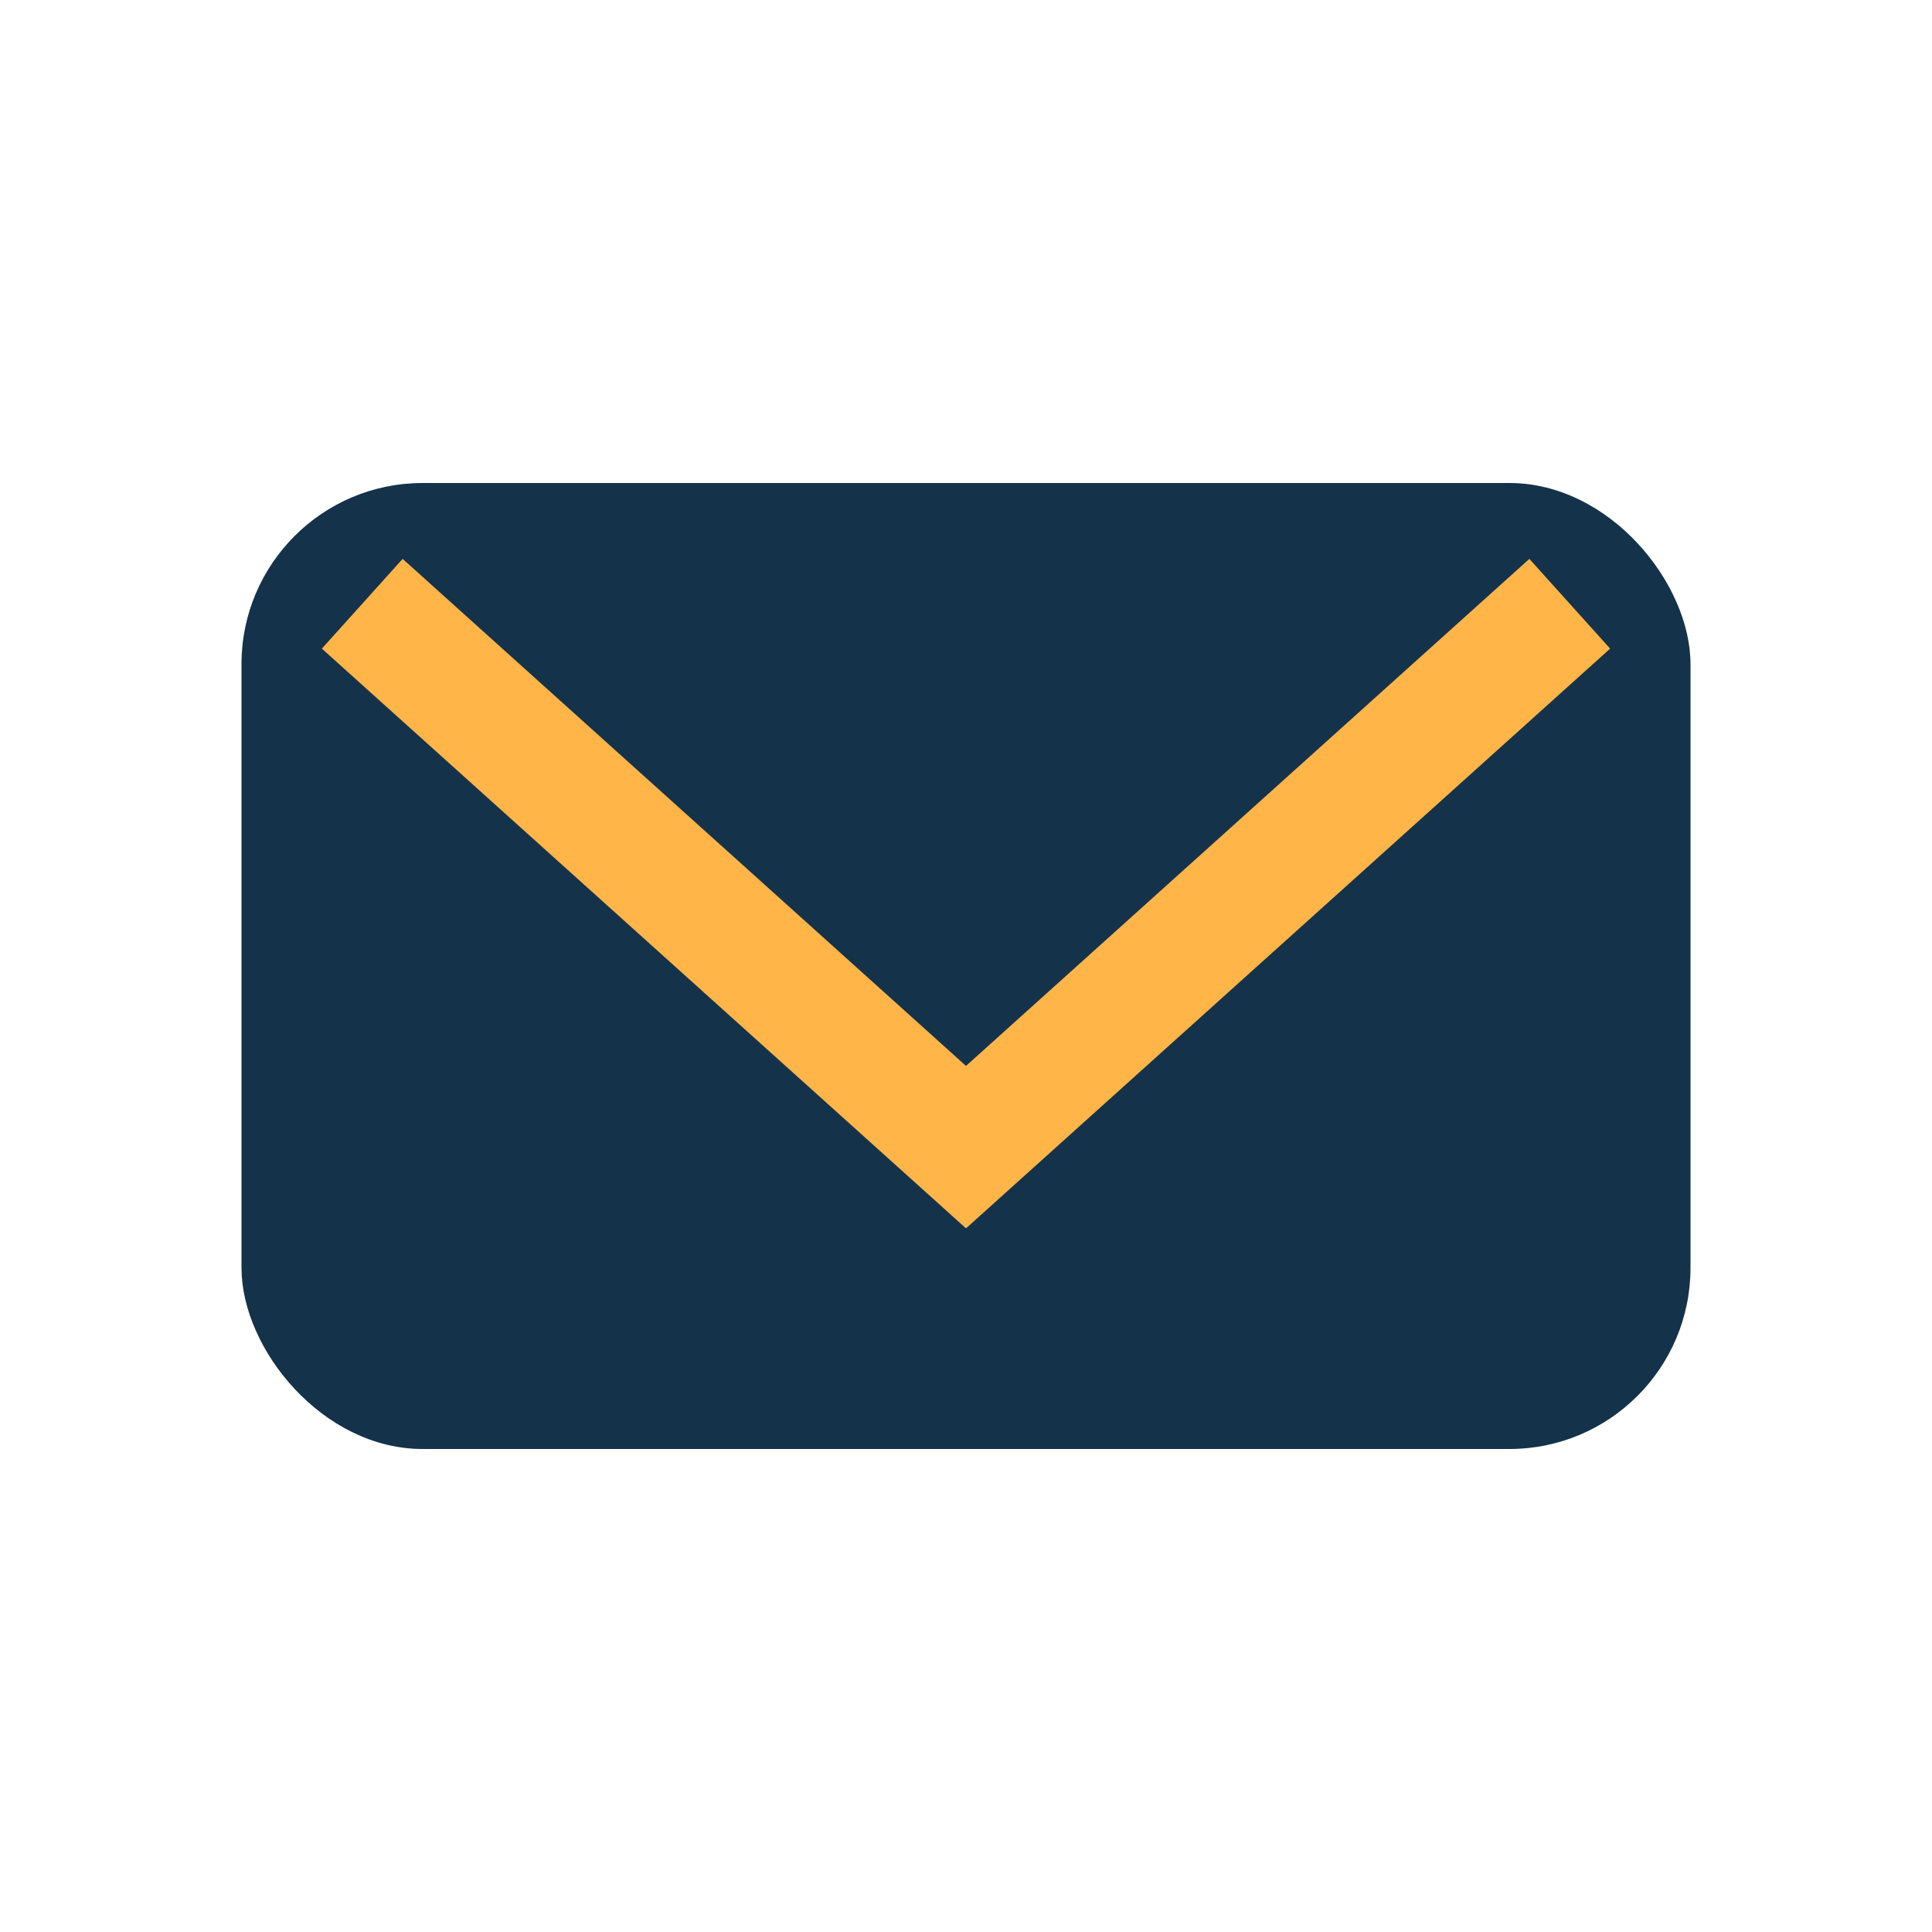
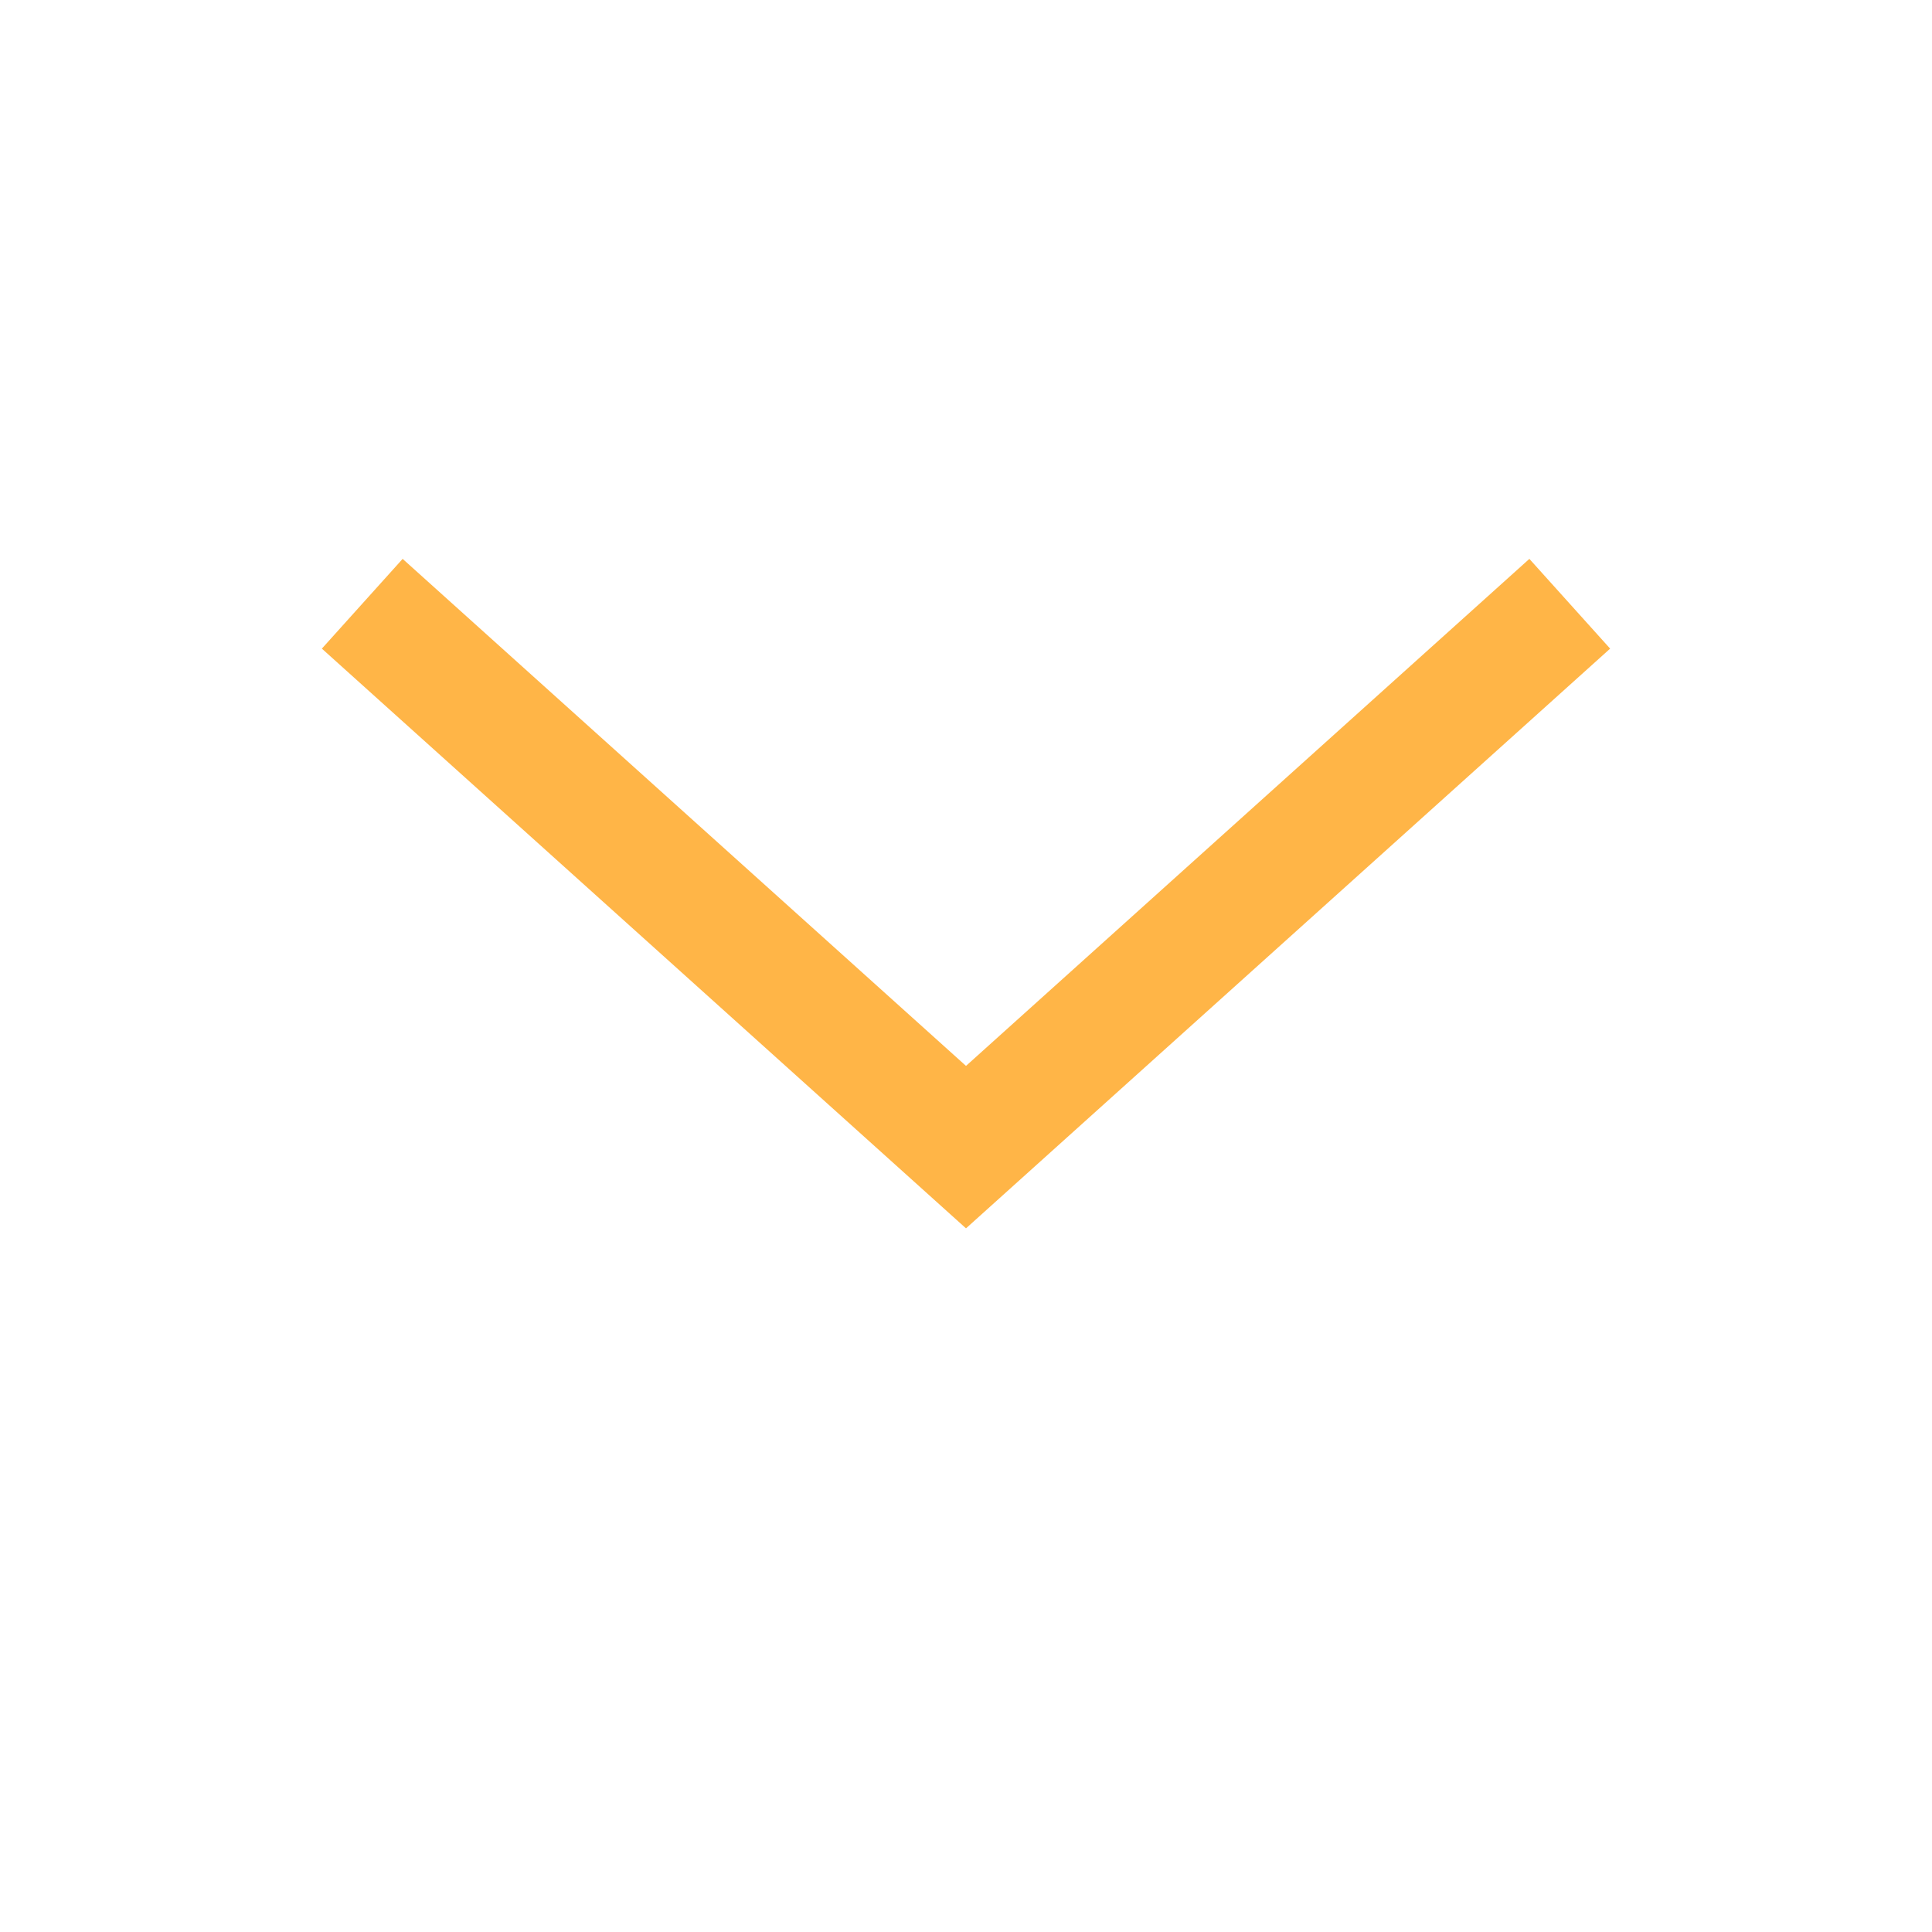
<svg xmlns="http://www.w3.org/2000/svg" width="32" height="32" viewBox="0 0 32 32">
-   <rect x="4" y="8" width="24" height="16" rx="3" fill="#15324B" />
  <path d="M6 10l10 9 10-9" stroke="#FFB547" stroke-width="2" fill="none" />
</svg>